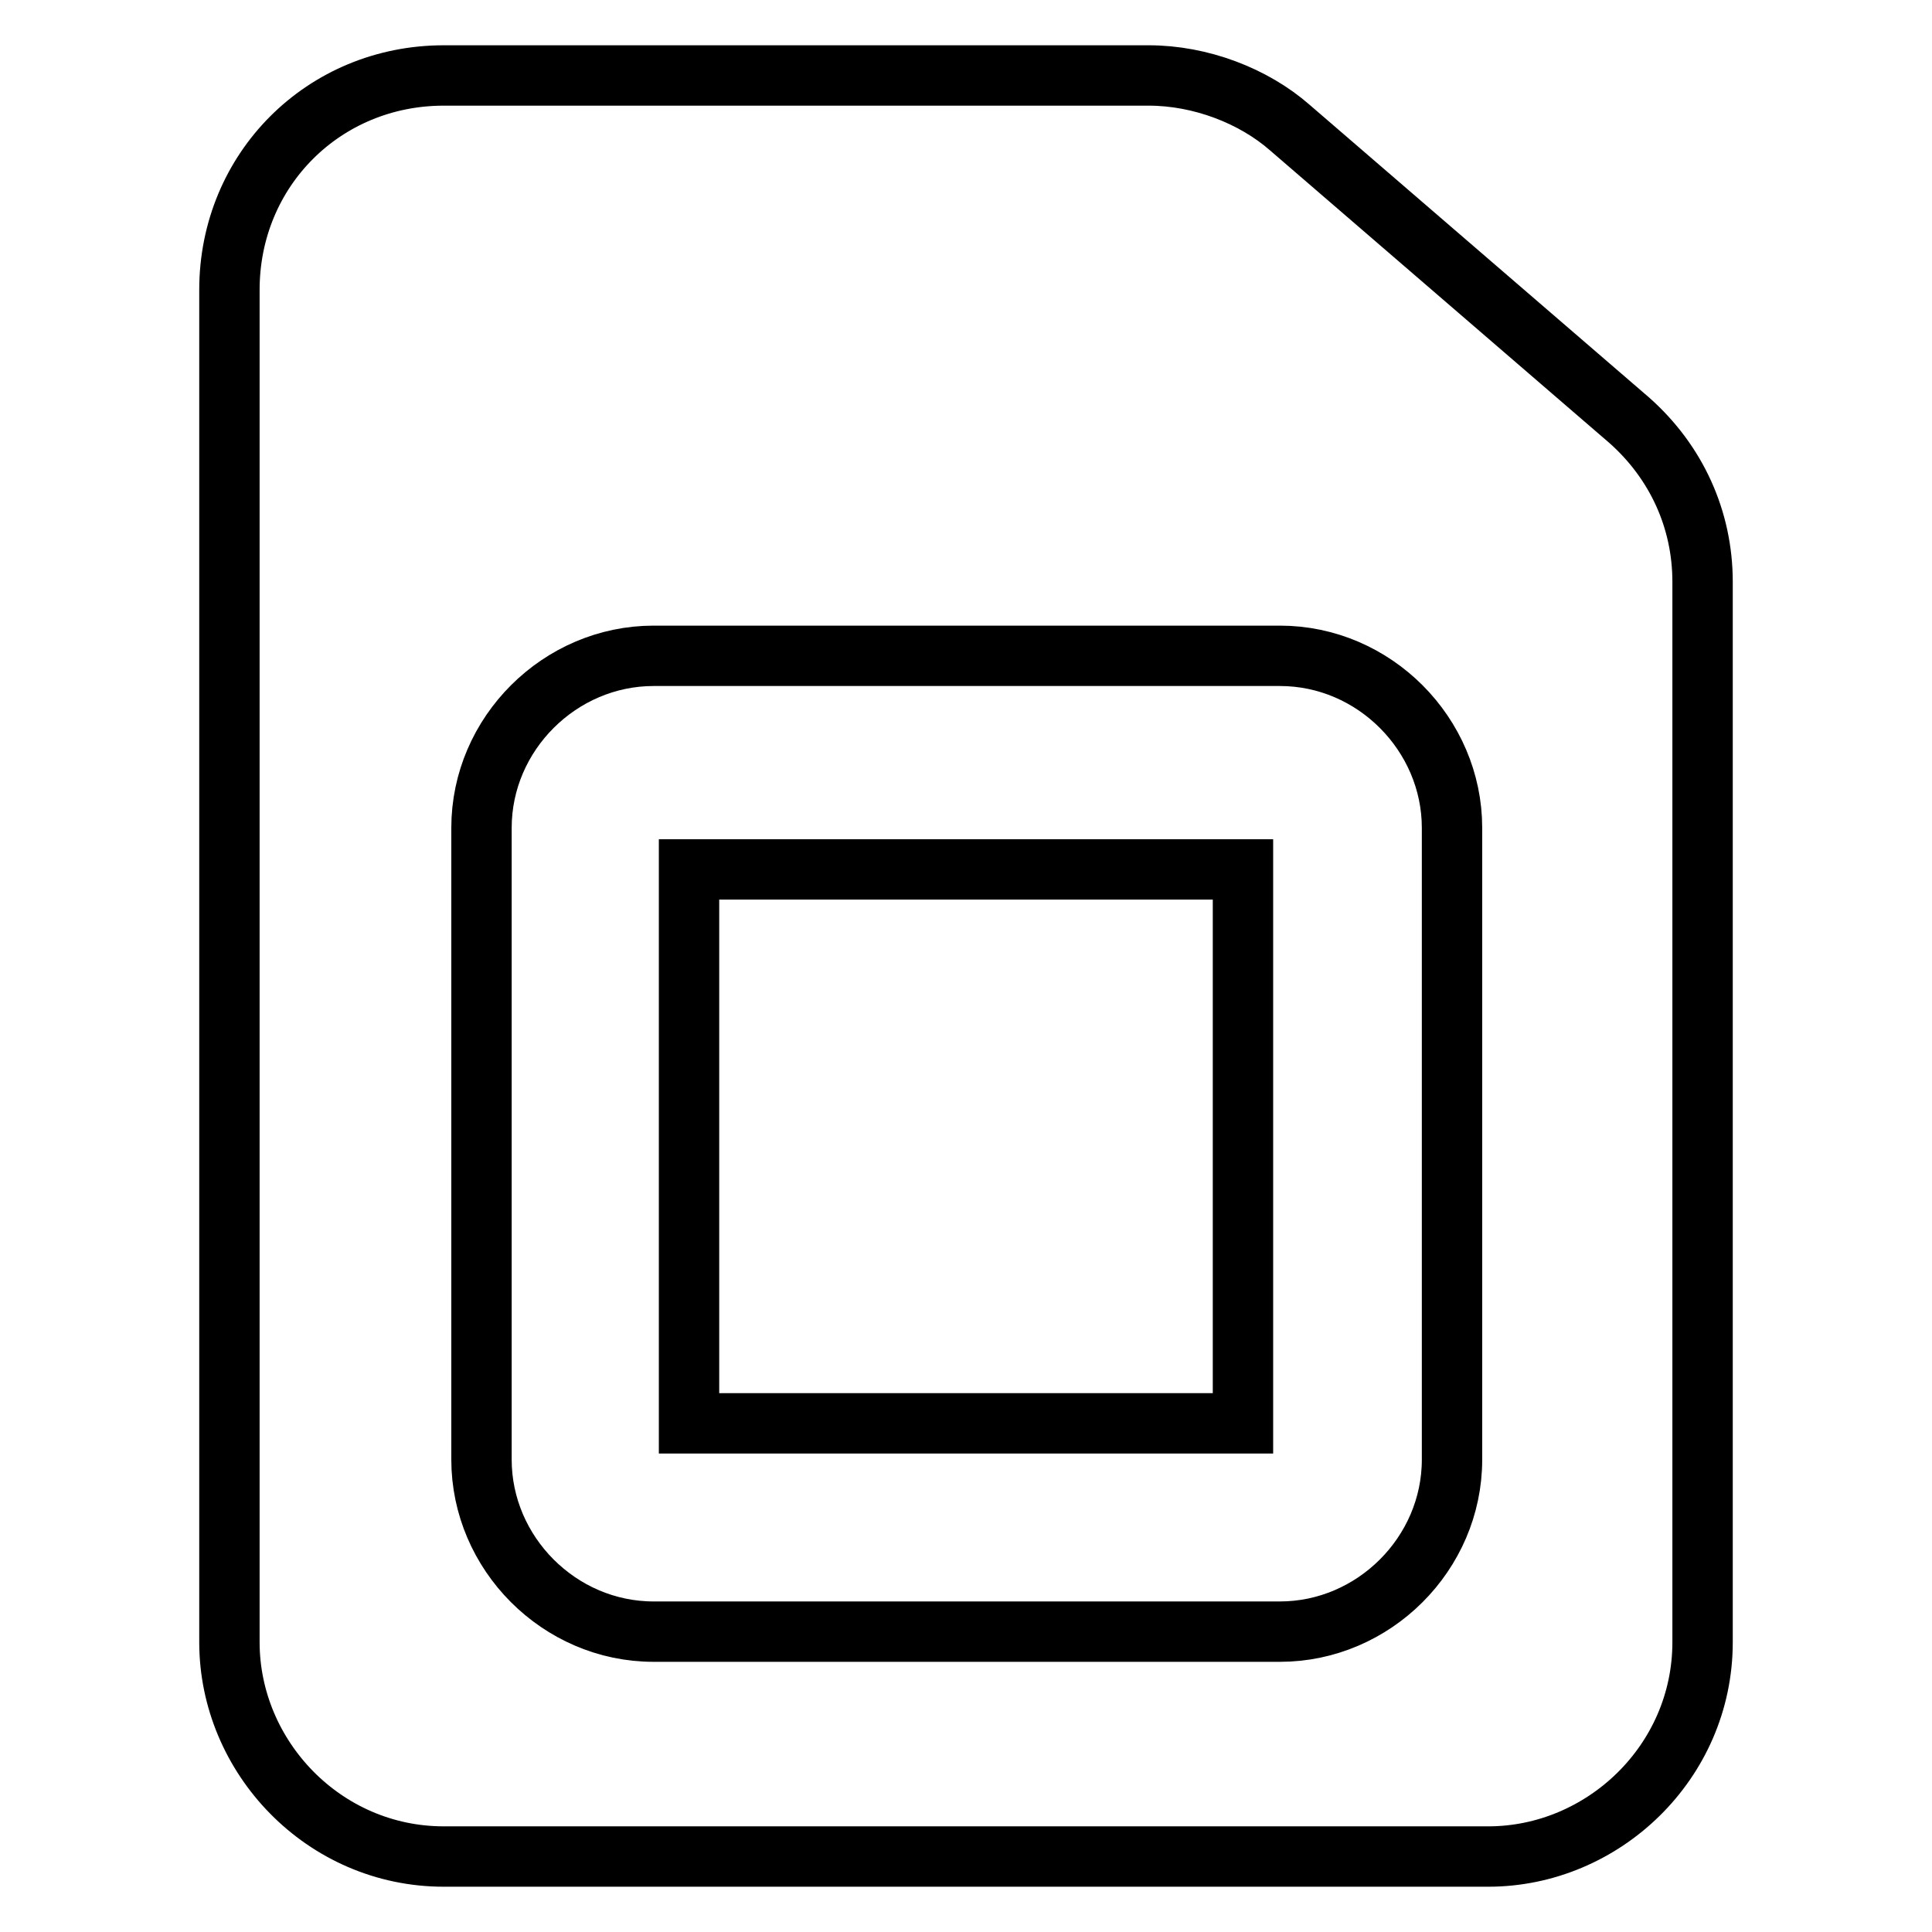
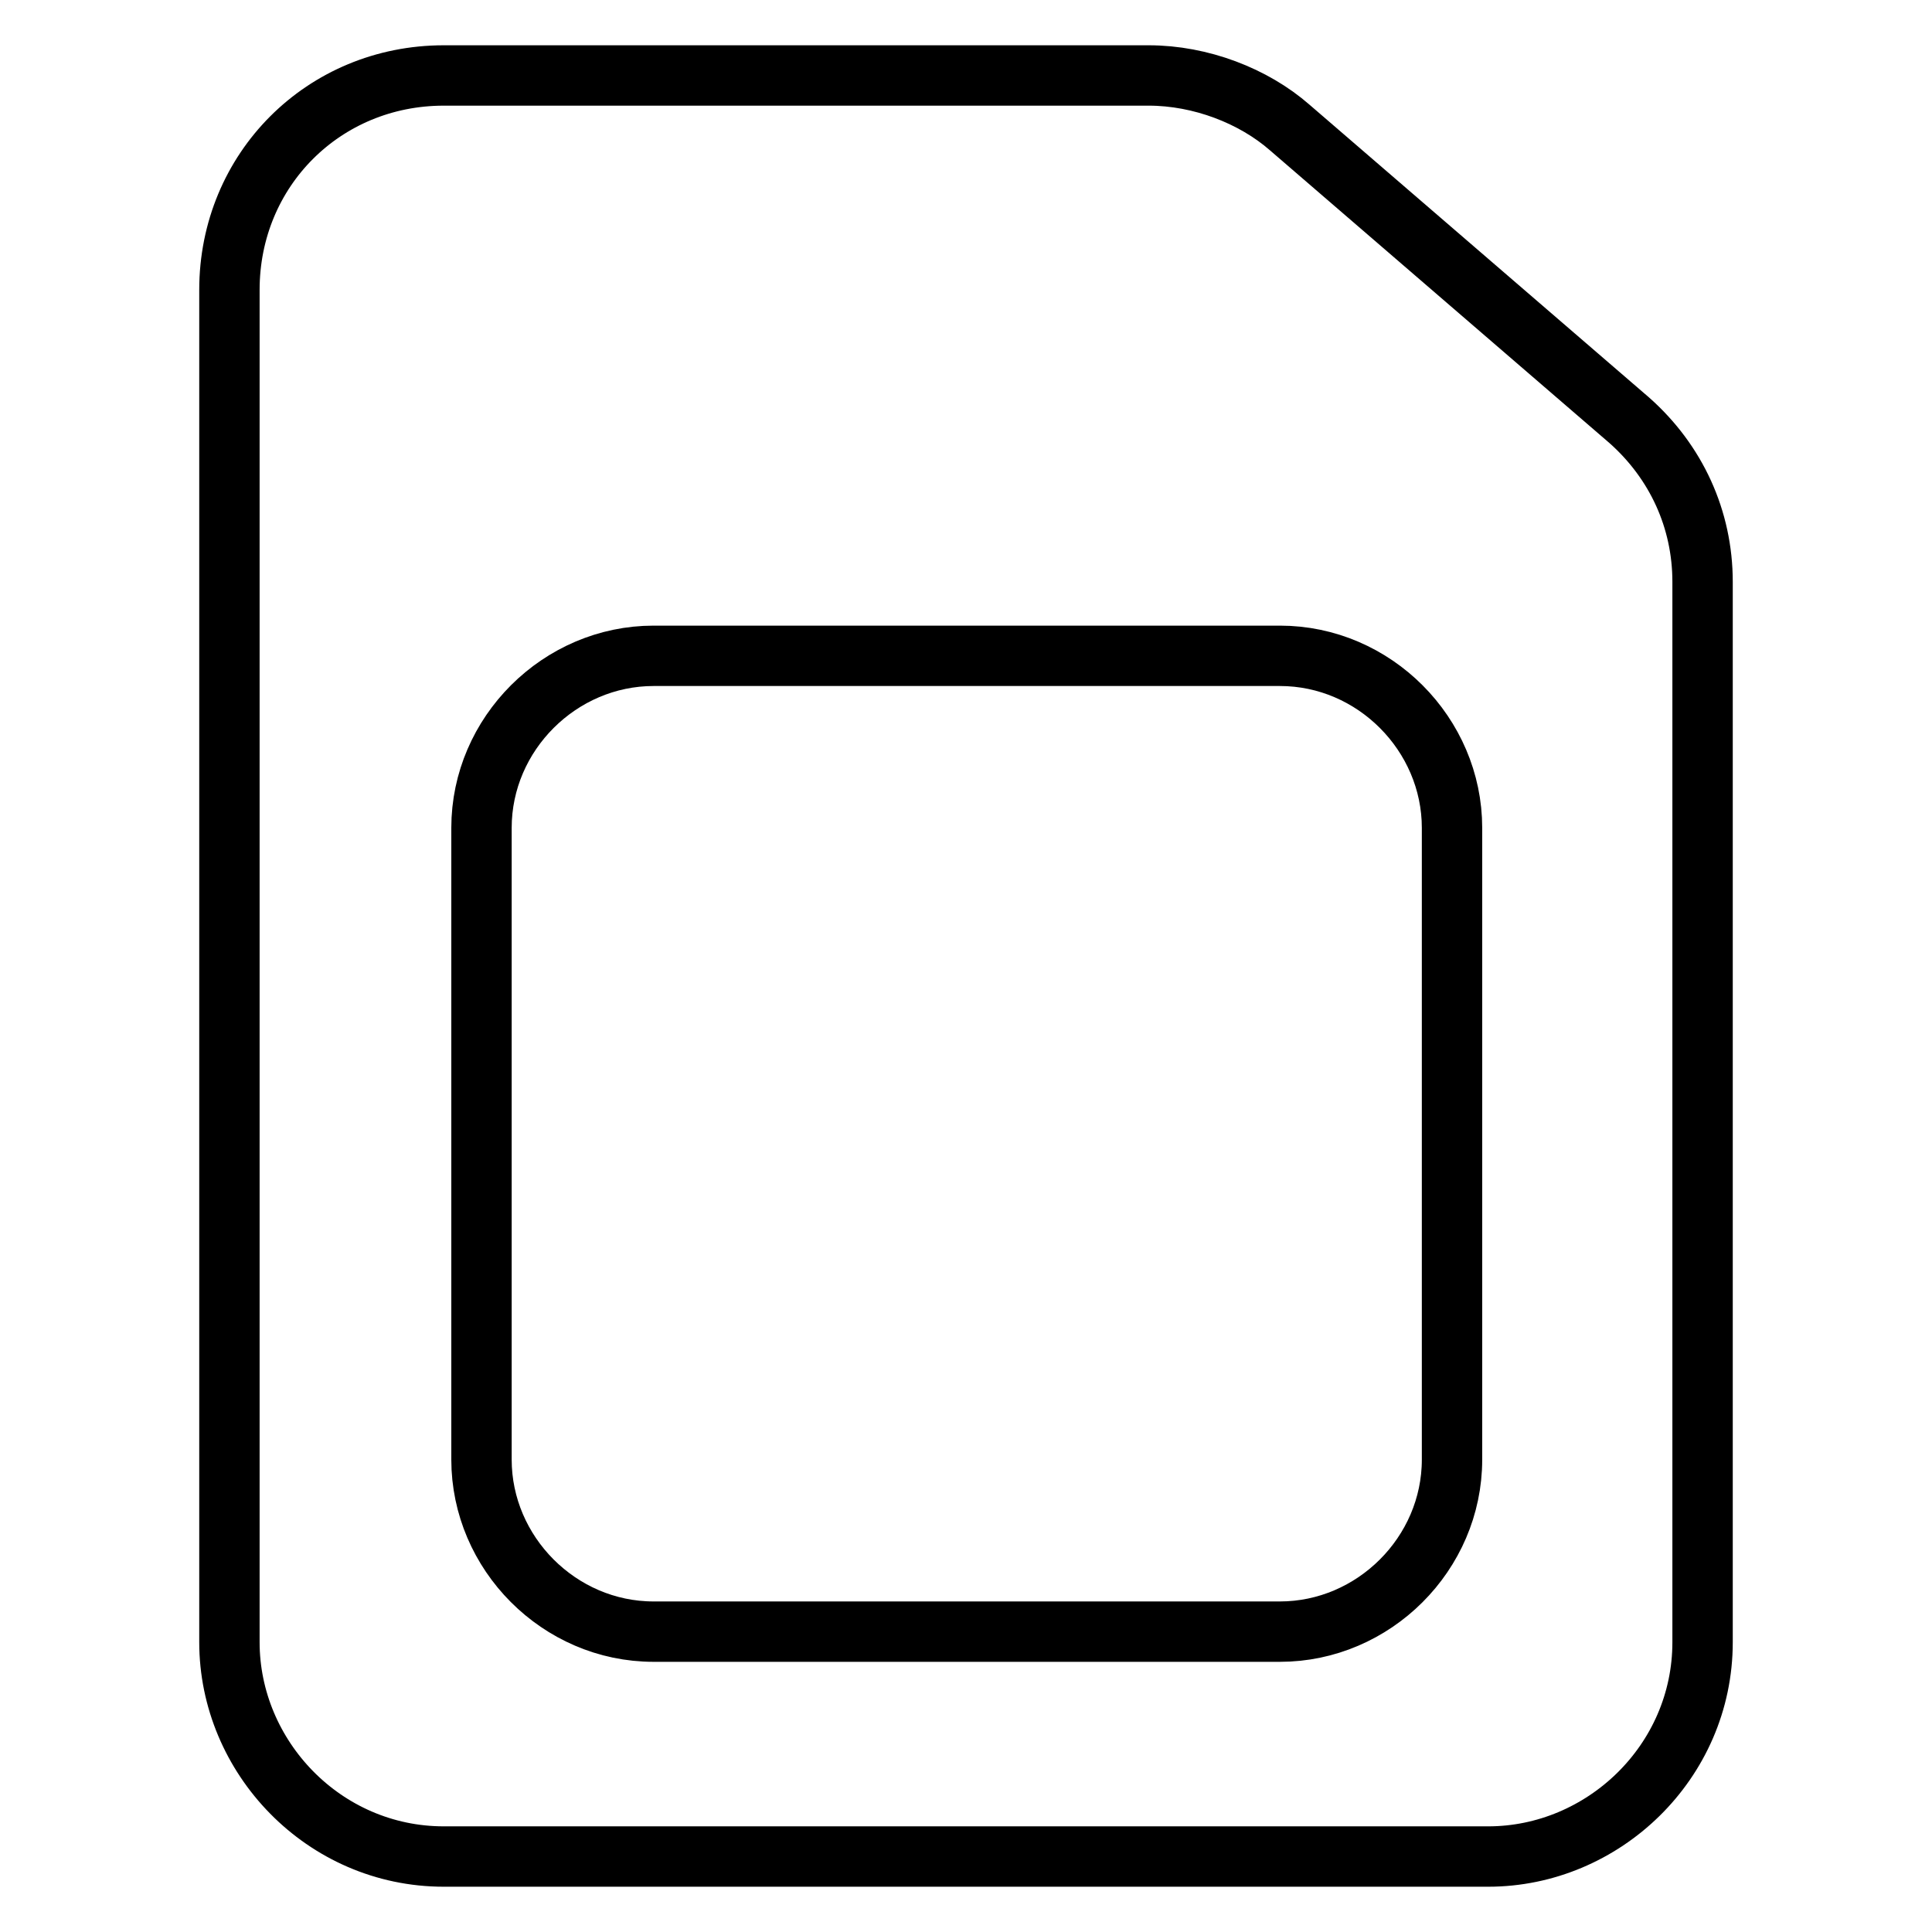
<svg xmlns="http://www.w3.org/2000/svg" version="1.1" x="0px" y="0px" viewBox="0 0 256 256" enable-background="new 0 0 256 256" xml:space="preserve">
  <g>
-     <path stroke-width="8" fill-opacity="0" stroke="#000000" d="M91.3,115.2h73.4v73.4H91.3V115.2z" />
    <path stroke-width="8" fill-opacity="0" stroke="#000000" d="M215.9,55.7l-45-38.8c-4.8-4.2-11.8-6.9-18.7-6.9H58.8c-15.9,0-28.4,12.5-28.4,28.4v179.2 c0,15.2,12.5,28.4,28.4,28.4h138.4c15.2,0,28.4-12.5,28.4-28.4V77.1C225.6,68.8,222.1,61.2,215.9,55.7L215.9,55.7z M192.4,193.4 c0,12.5-10.4,22.8-22.8,22.8h-83c-12.5,0-22.8-10.4-22.8-22.8v-83.7c0-12.5,10.4-22.8,22.8-22.8h83c12.5,0,22.8,10.4,22.8,22.8 V193.4L192.4,193.4z" />
  </g>
</svg>